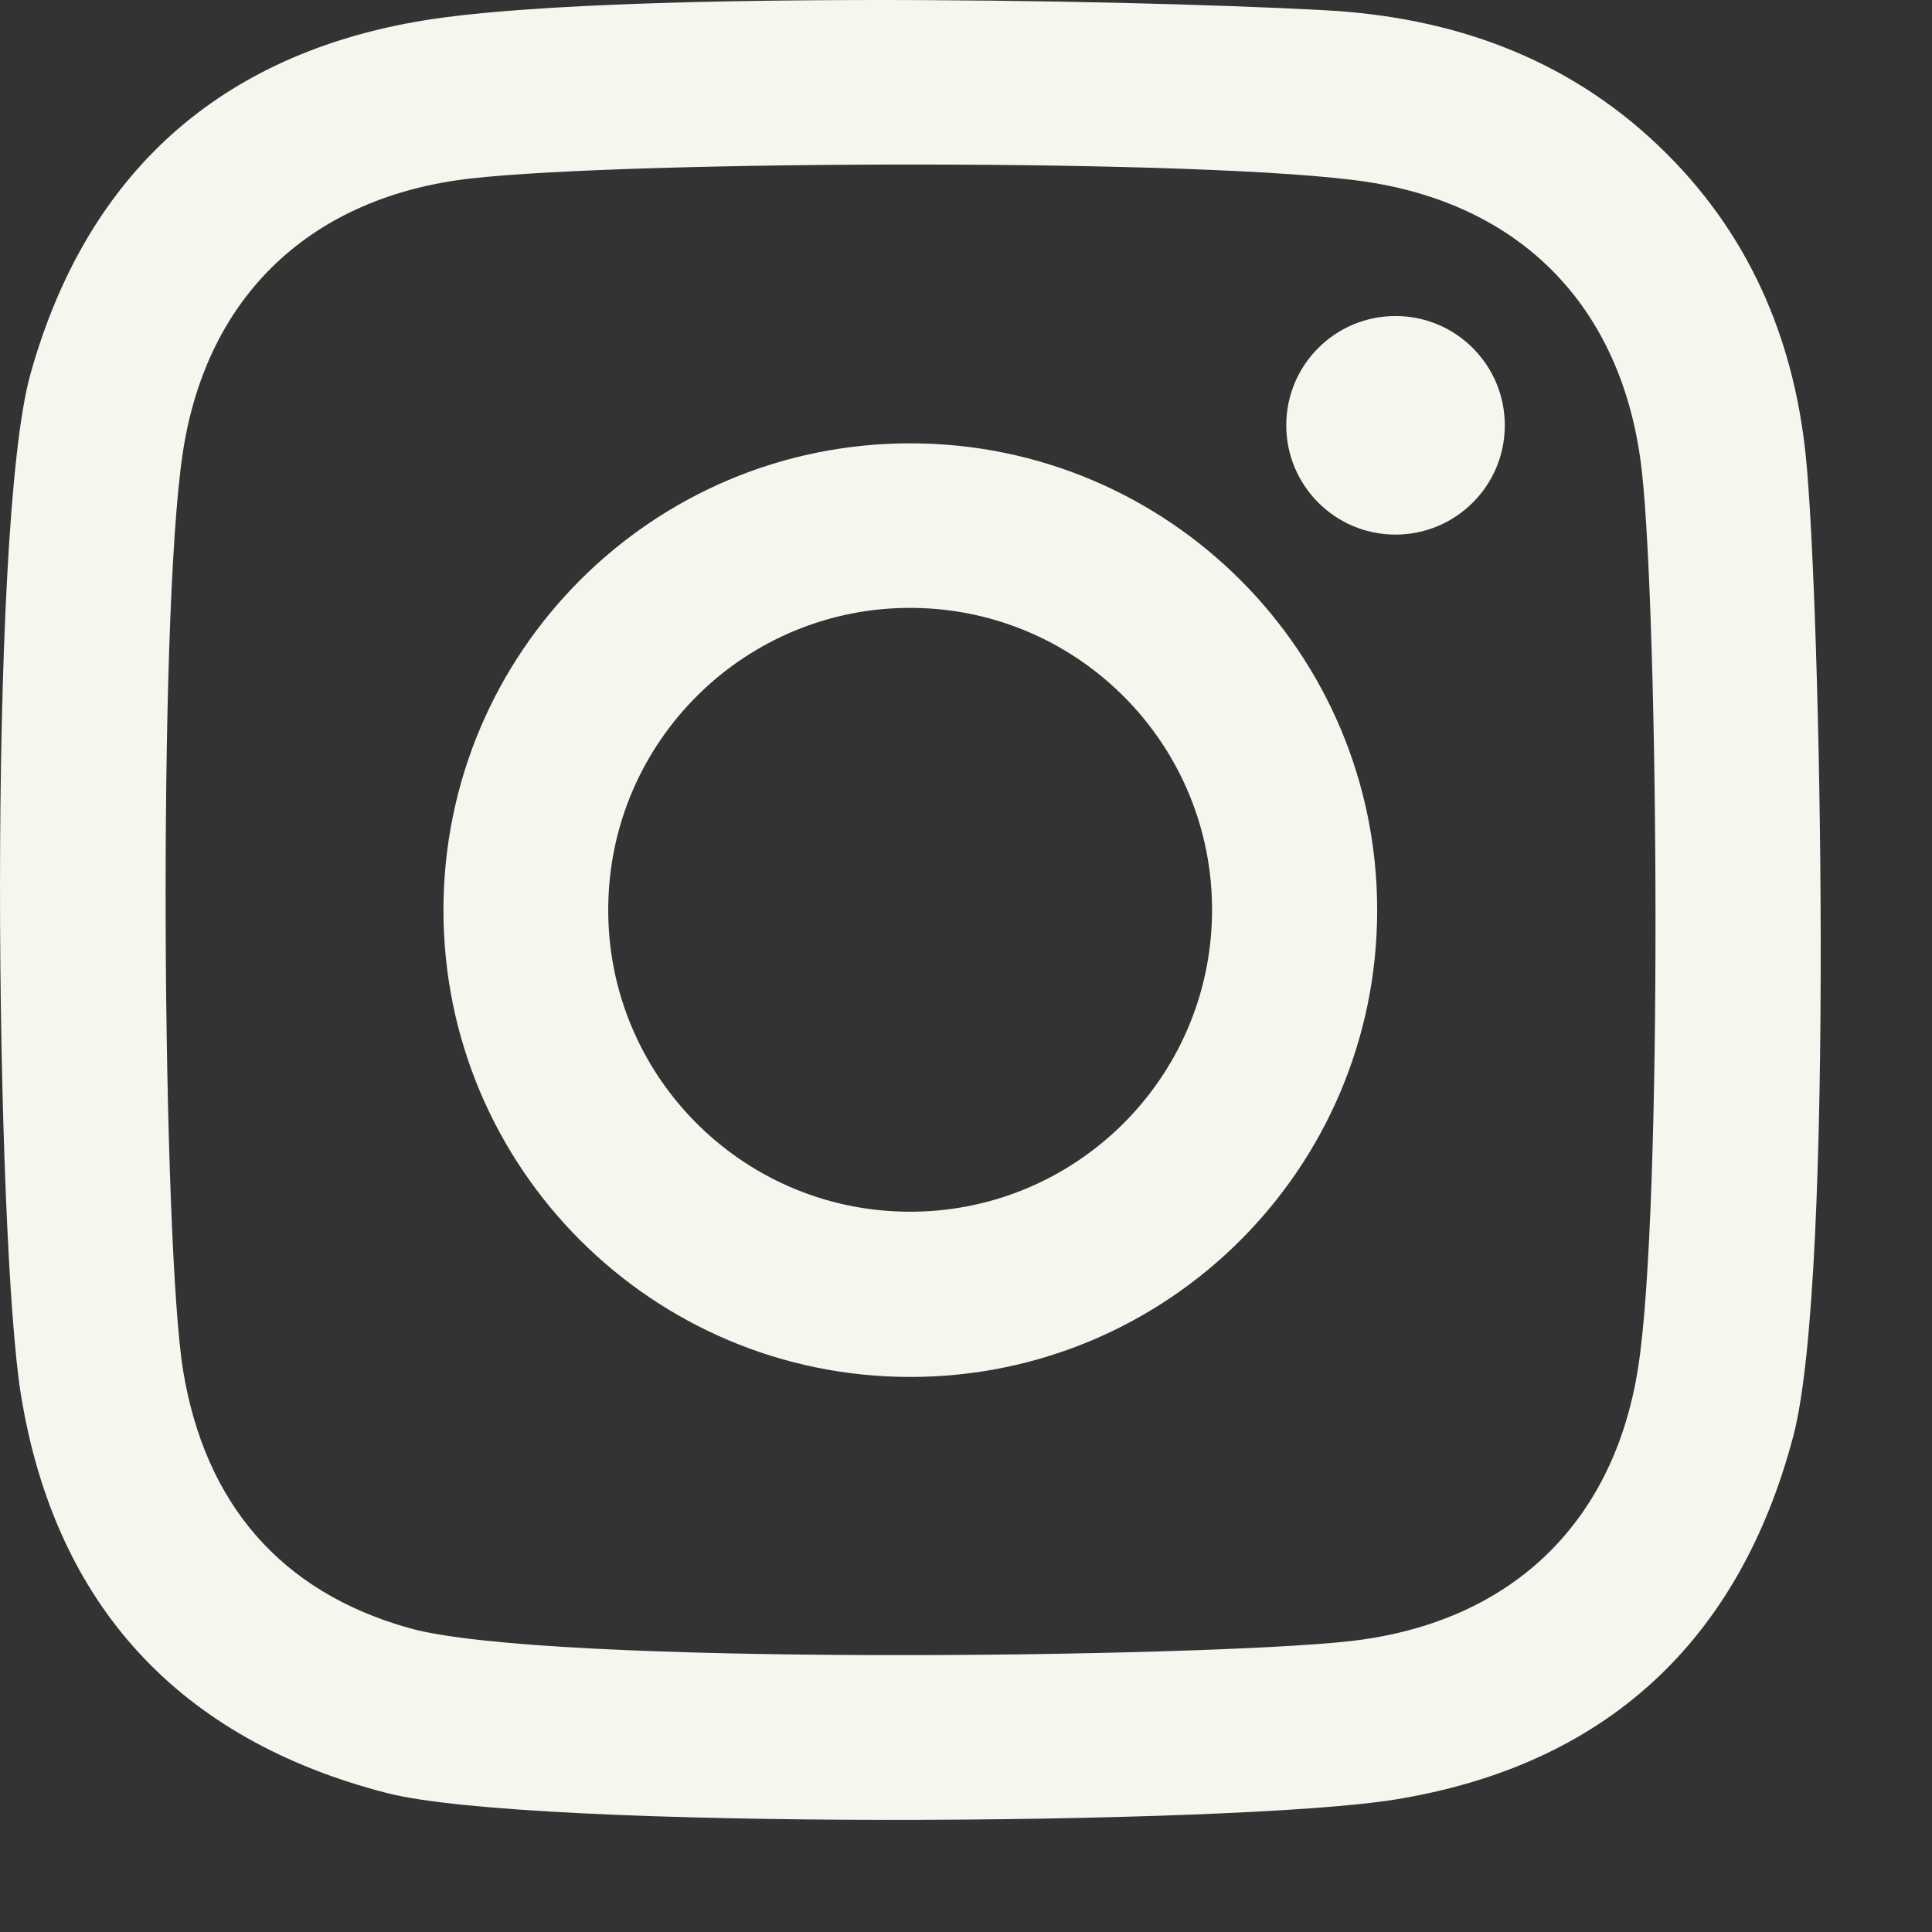
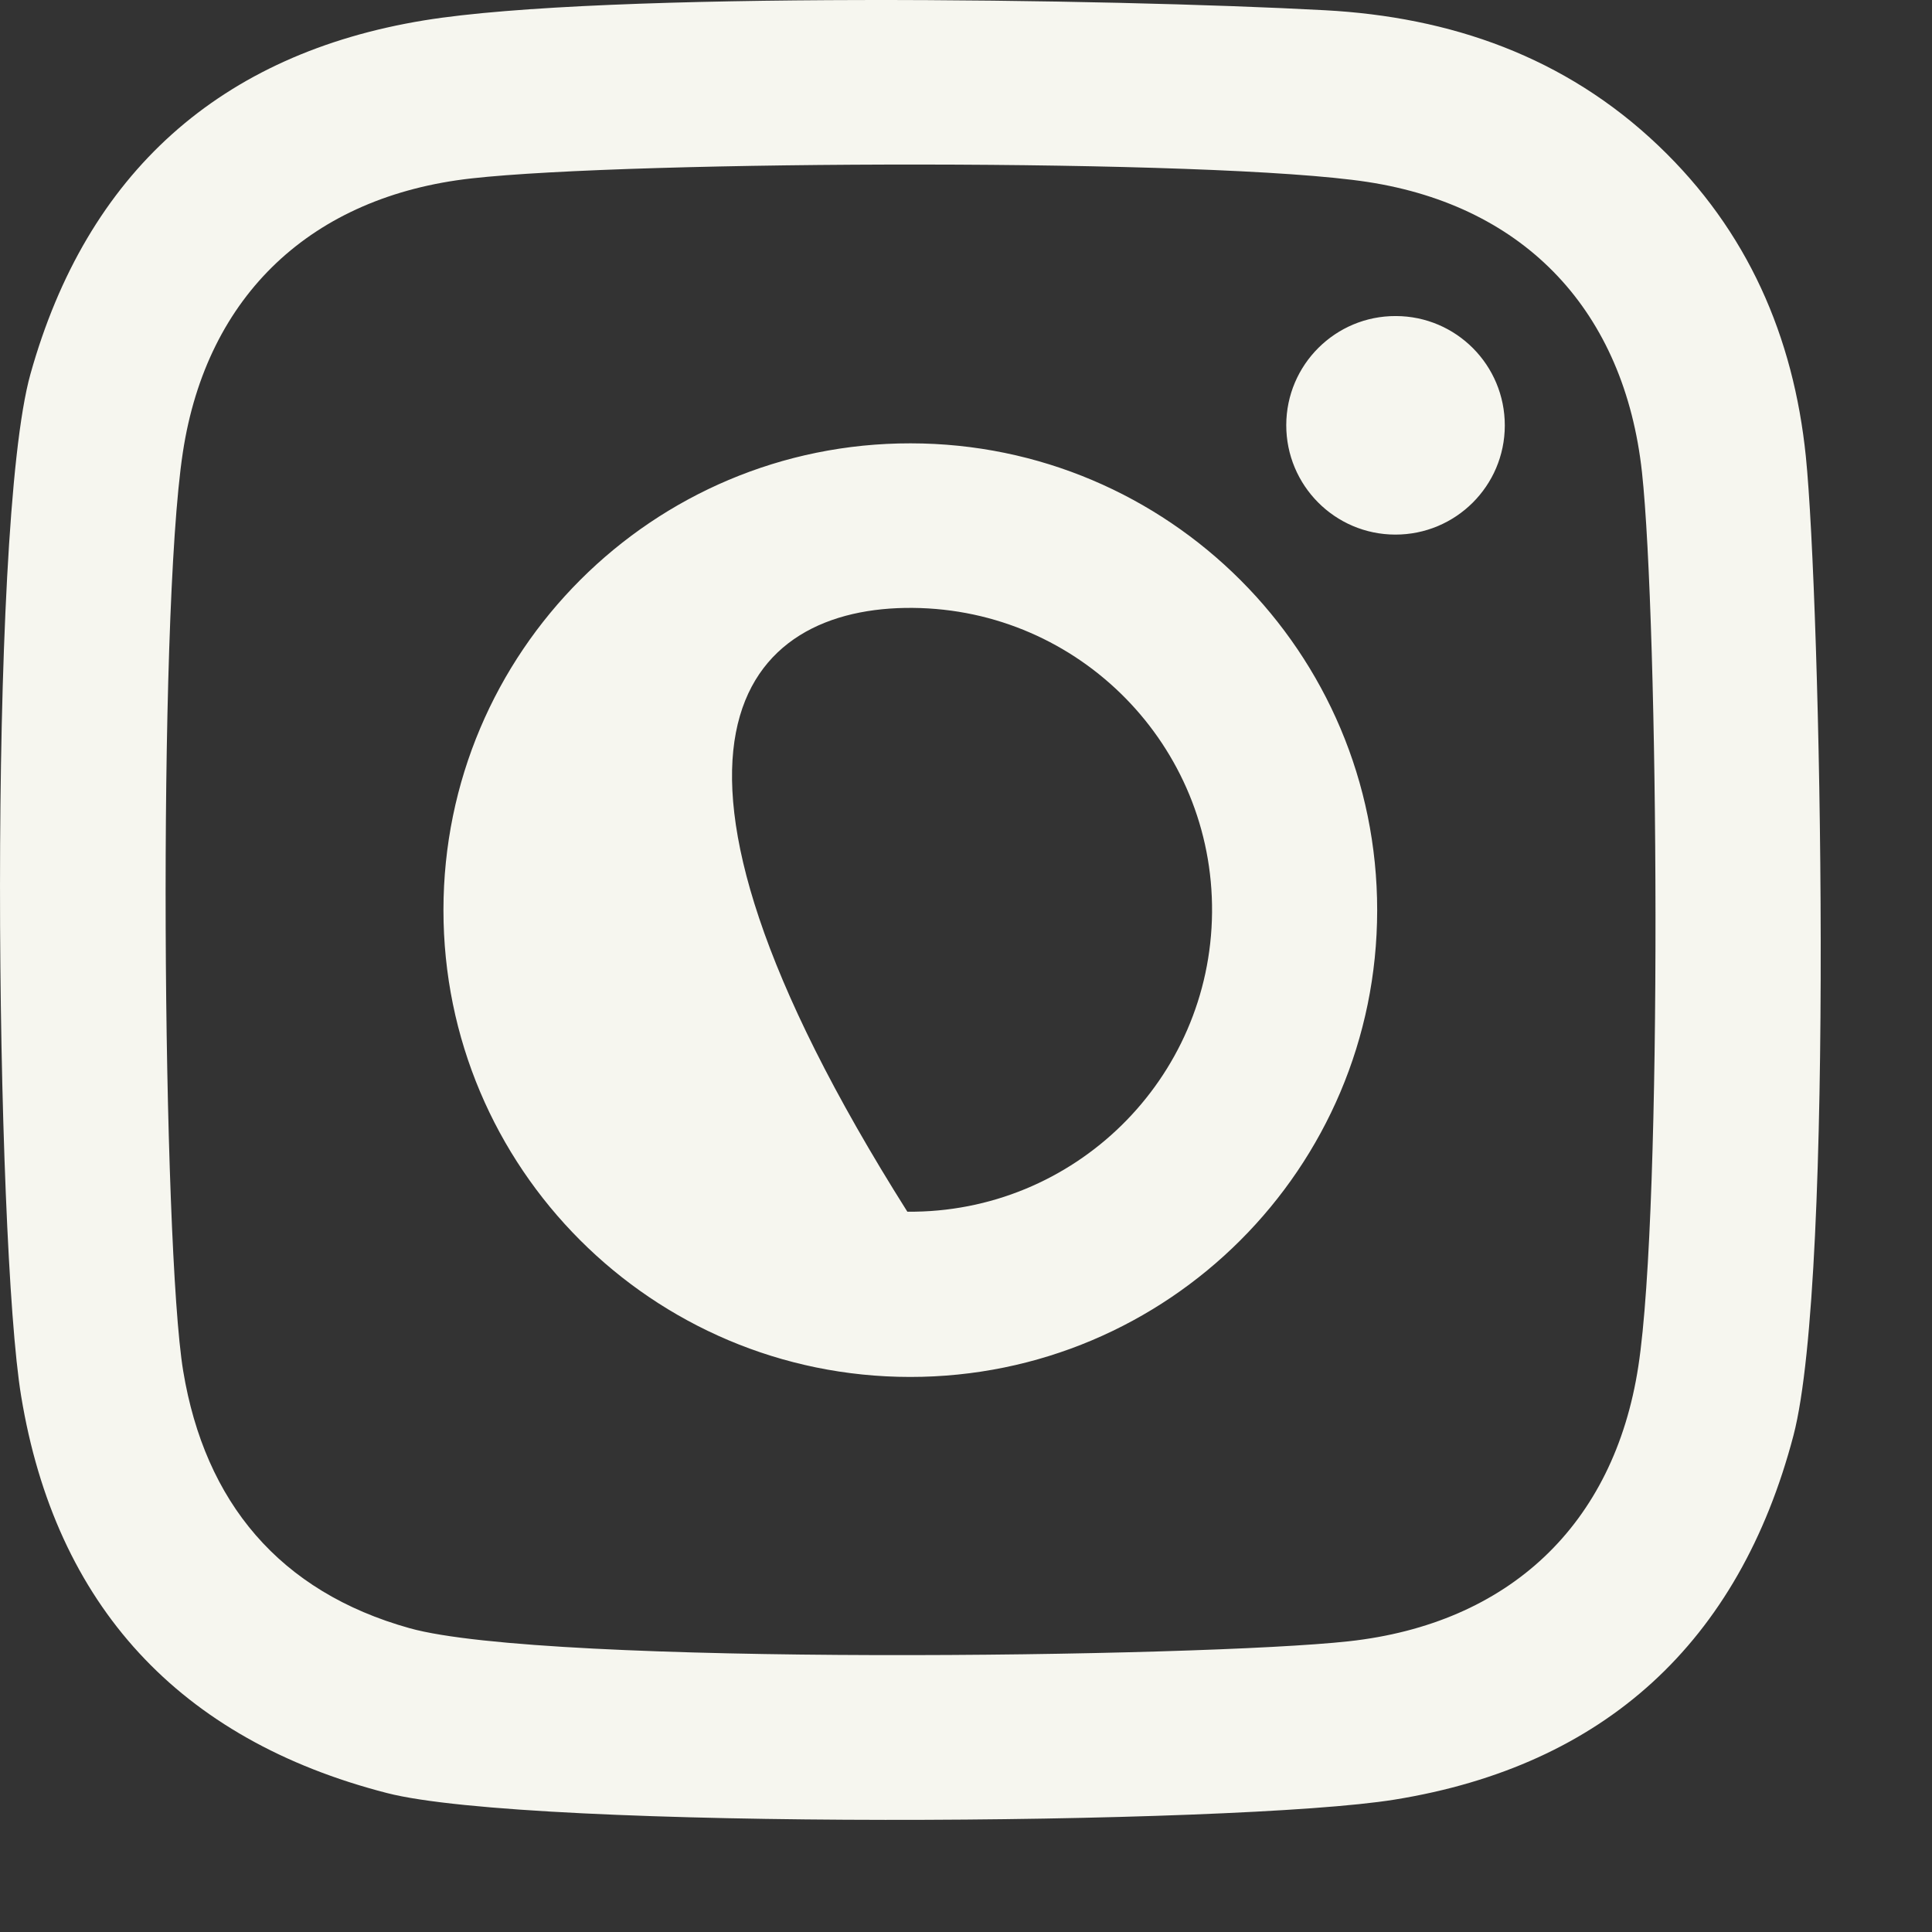
<svg xmlns="http://www.w3.org/2000/svg" width="17" height="17" viewBox="0 0 17 17" fill="none">
  <rect x="0" y="0" width="17" height="17" fill="#333333" stroke="none" />
-   <path d="M15.89 4.017C15.782 2.962 15.378 2.03 14.594 1.283C13.77 0.497 12.761 0.149 11.657 0.09C9.774 -0.012 5.303 -0.077 3.733 0.179C1.94 0.472 0.764 1.519 0.268 3.291C-0.114 4.654 -0.037 10.936 0.186 12.284C0.489 14.126 1.578 15.307 3.404 15.777C4.668 16.104 10.878 16.061 12.272 15.835C14.116 15.537 15.302 14.454 15.781 12.631C16.147 11.232 16.018 5.279 15.89 4.017ZM14.416 12.022C14.202 13.421 13.274 14.288 11.867 14.442C10.575 14.584 4.804 14.662 3.605 14.327C2.459 14.007 1.803 13.218 1.612 12.064C1.43 10.961 1.384 5.454 1.609 3.98C1.82 2.592 2.748 1.727 4.147 1.57C5.566 1.411 10.673 1.393 12.033 1.601C13.429 1.815 14.294 2.746 14.448 4.155C14.591 5.47 14.633 10.608 14.416 12.022H14.416ZM8.012 3.901C5.743 3.899 3.903 5.738 3.902 8.007C3.901 10.275 5.739 12.115 8.008 12.116C10.277 12.117 12.117 10.279 12.118 8.01C12.119 5.741 10.28 3.902 8.012 3.901ZM7.984 10.662C6.517 10.649 5.338 9.449 5.352 7.982C5.365 6.515 6.564 5.336 8.032 5.349C9.499 5.362 10.678 6.562 10.665 8.029C10.652 9.496 9.452 10.675 7.985 10.662H7.984ZM13.241 3.745C13.24 4.276 12.808 4.705 12.277 4.704C11.746 4.703 11.317 4.271 11.318 3.74C11.319 3.209 11.751 2.779 12.282 2.781C12.813 2.782 13.242 3.213 13.241 3.745Z" fill="#F6F6EF" />
+   <path d="M15.89 4.017C15.782 2.962 15.378 2.03 14.594 1.283C13.77 0.497 12.761 0.149 11.657 0.09C9.774 -0.012 5.303 -0.077 3.733 0.179C1.94 0.472 0.764 1.519 0.268 3.291C-0.114 4.654 -0.037 10.936 0.186 12.284C0.489 14.126 1.578 15.307 3.404 15.777C4.668 16.104 10.878 16.061 12.272 15.835C14.116 15.537 15.302 14.454 15.781 12.631C16.147 11.232 16.018 5.279 15.89 4.017ZM14.416 12.022C14.202 13.421 13.274 14.288 11.867 14.442C10.575 14.584 4.804 14.662 3.605 14.327C2.459 14.007 1.803 13.218 1.612 12.064C1.43 10.961 1.384 5.454 1.609 3.98C1.82 2.592 2.748 1.727 4.147 1.57C5.566 1.411 10.673 1.393 12.033 1.601C13.429 1.815 14.294 2.746 14.448 4.155C14.591 5.47 14.633 10.608 14.416 12.022H14.416ZM8.012 3.901C5.743 3.899 3.903 5.738 3.902 8.007C3.901 10.275 5.739 12.115 8.008 12.116C10.277 12.117 12.117 10.279 12.118 8.01C12.119 5.741 10.28 3.902 8.012 3.901ZM7.984 10.662C5.365 6.515 6.564 5.336 8.032 5.349C9.499 5.362 10.678 6.562 10.665 8.029C10.652 9.496 9.452 10.675 7.985 10.662H7.984ZM13.241 3.745C13.24 4.276 12.808 4.705 12.277 4.704C11.746 4.703 11.317 4.271 11.318 3.74C11.319 3.209 11.751 2.779 12.282 2.781C12.813 2.782 13.242 3.213 13.241 3.745Z" fill="#F6F6EF" />
</svg>